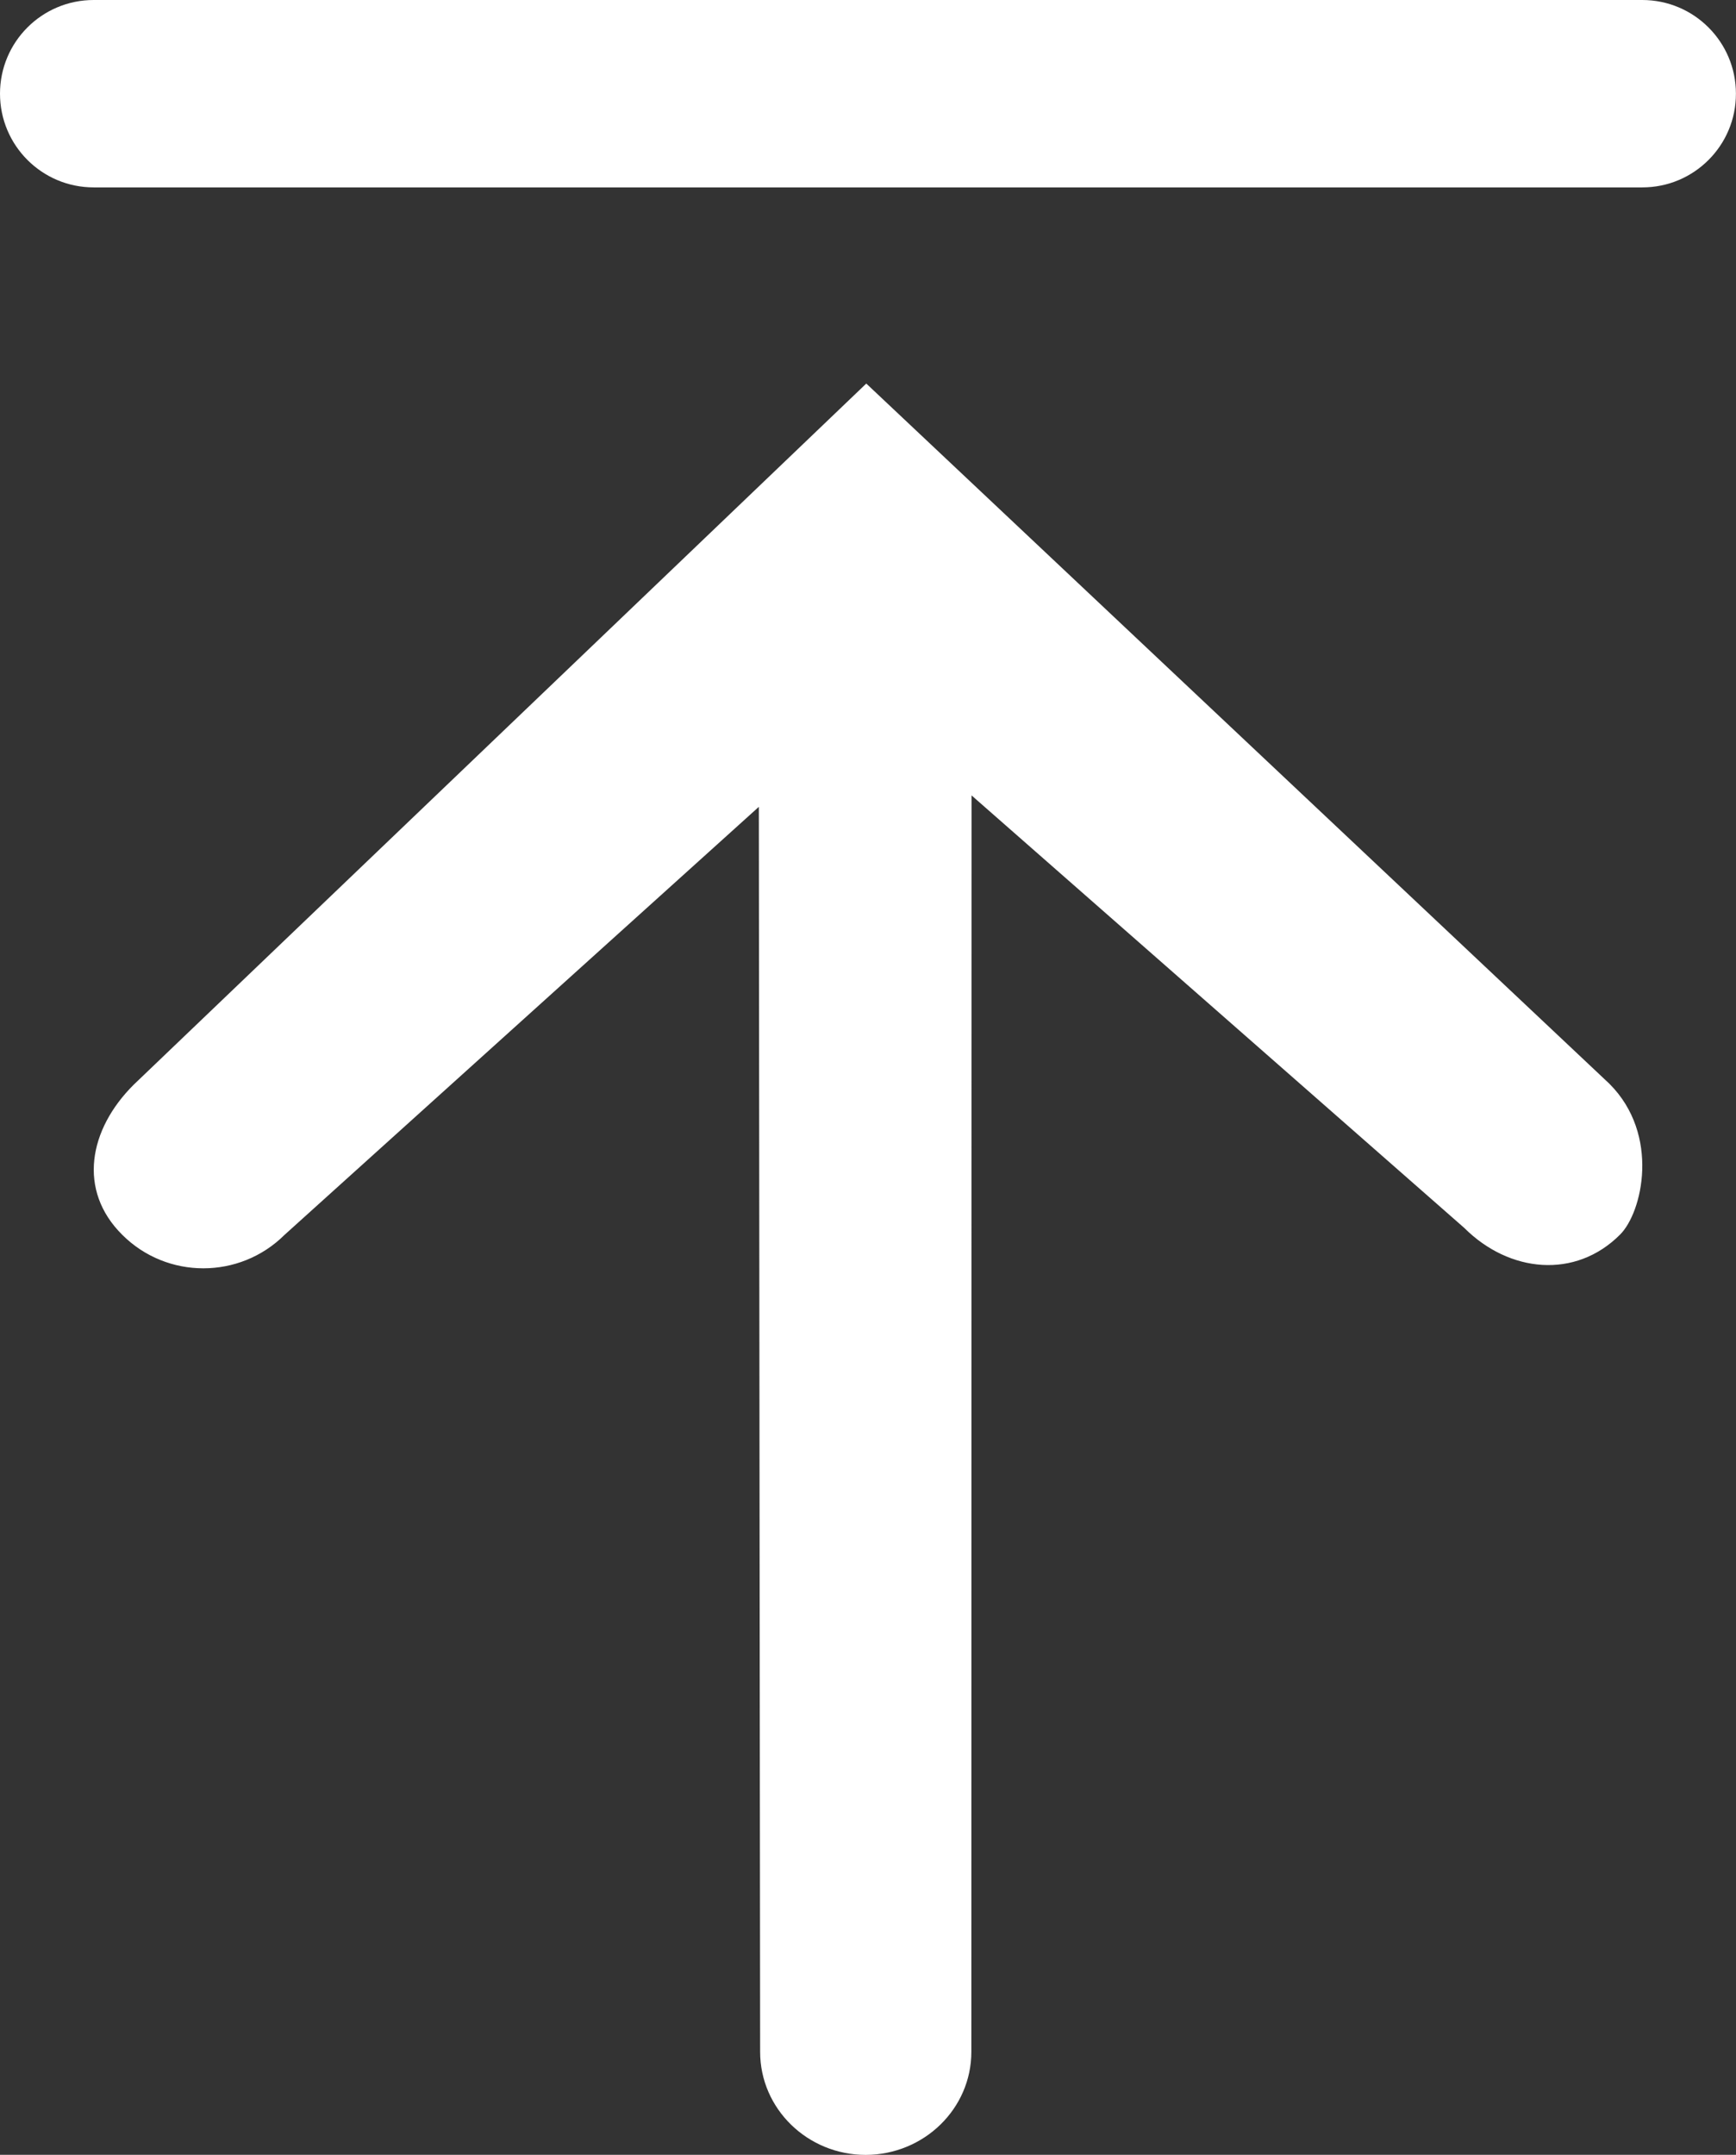
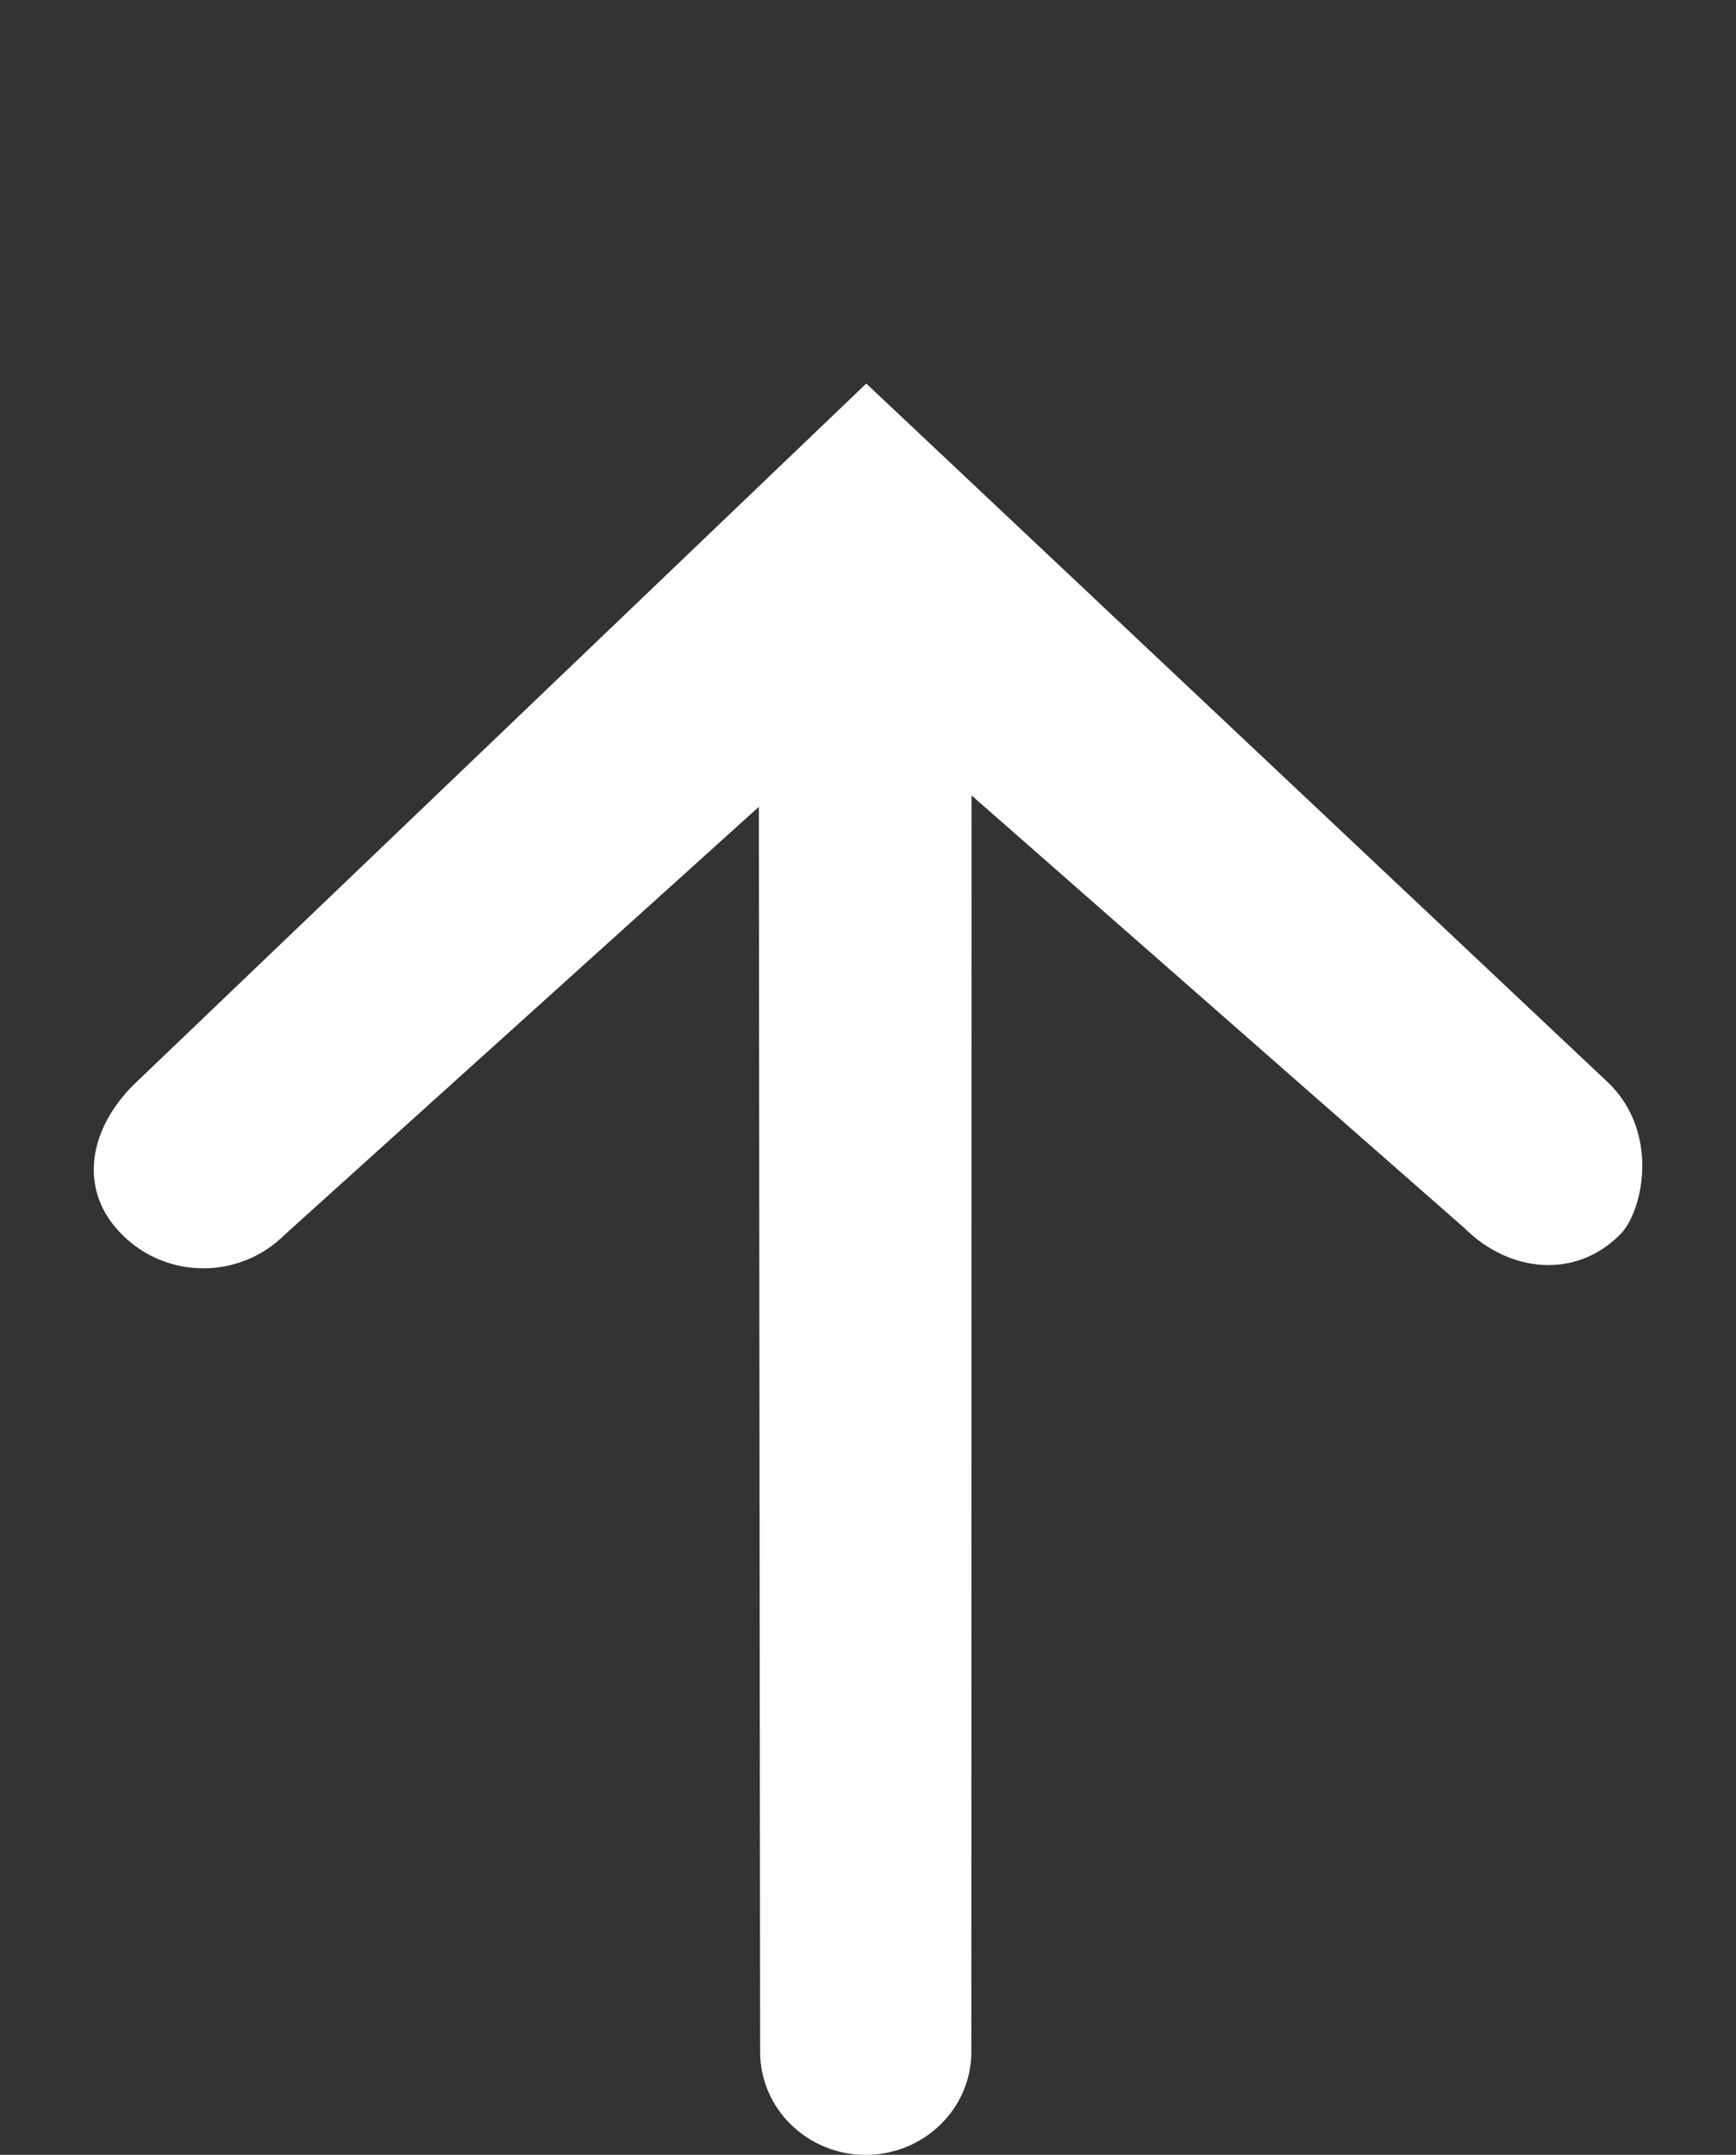
<svg xmlns="http://www.w3.org/2000/svg" version="1.1" id="レイヤー_1" x="0px" y="0px" width="24.172px" height="30px" viewBox="70.07 138.277 24.172 30" enable-background="new 70.07 138.277 24.172 30" xml:space="preserve">
  <rect x="70.07" y="138.277" width="24.172" height="30" fill="#333333" stroke="none" />
  <title>1160</title>
  <g>
    <path fill="#FFFFFF" d="M82.132,143.617l10.348,9.749c0.709,0.709,0.459,1.793,0.146,2.101c-0.622,0.622-1.543,0.529-2.167-0.094   l-6.861-6.022l-0.003,17.492c0,0.792-0.659,1.432-1.47,1.435c-0.812,0-1.471-0.643-1.471-1.435l-0.018-17.333l-6.604,5.959   c-0.625,0.621-1.637,0.621-2.259,0c-0.625-0.619-0.468-1.467,0.158-2.09L82.132,143.617L82.132,143.617z" />
  </g>
-   <path fill="#FFFFFF" d="M92.938,140.886H71.374c-0.72,0-1.304-0.584-1.304-1.305c0-0.72,0.584-1.304,1.304-1.304h21.563  c0.72,0,1.304,0.584,1.304,1.304C94.242,140.302,93.658,140.886,92.938,140.886z" />
</svg>